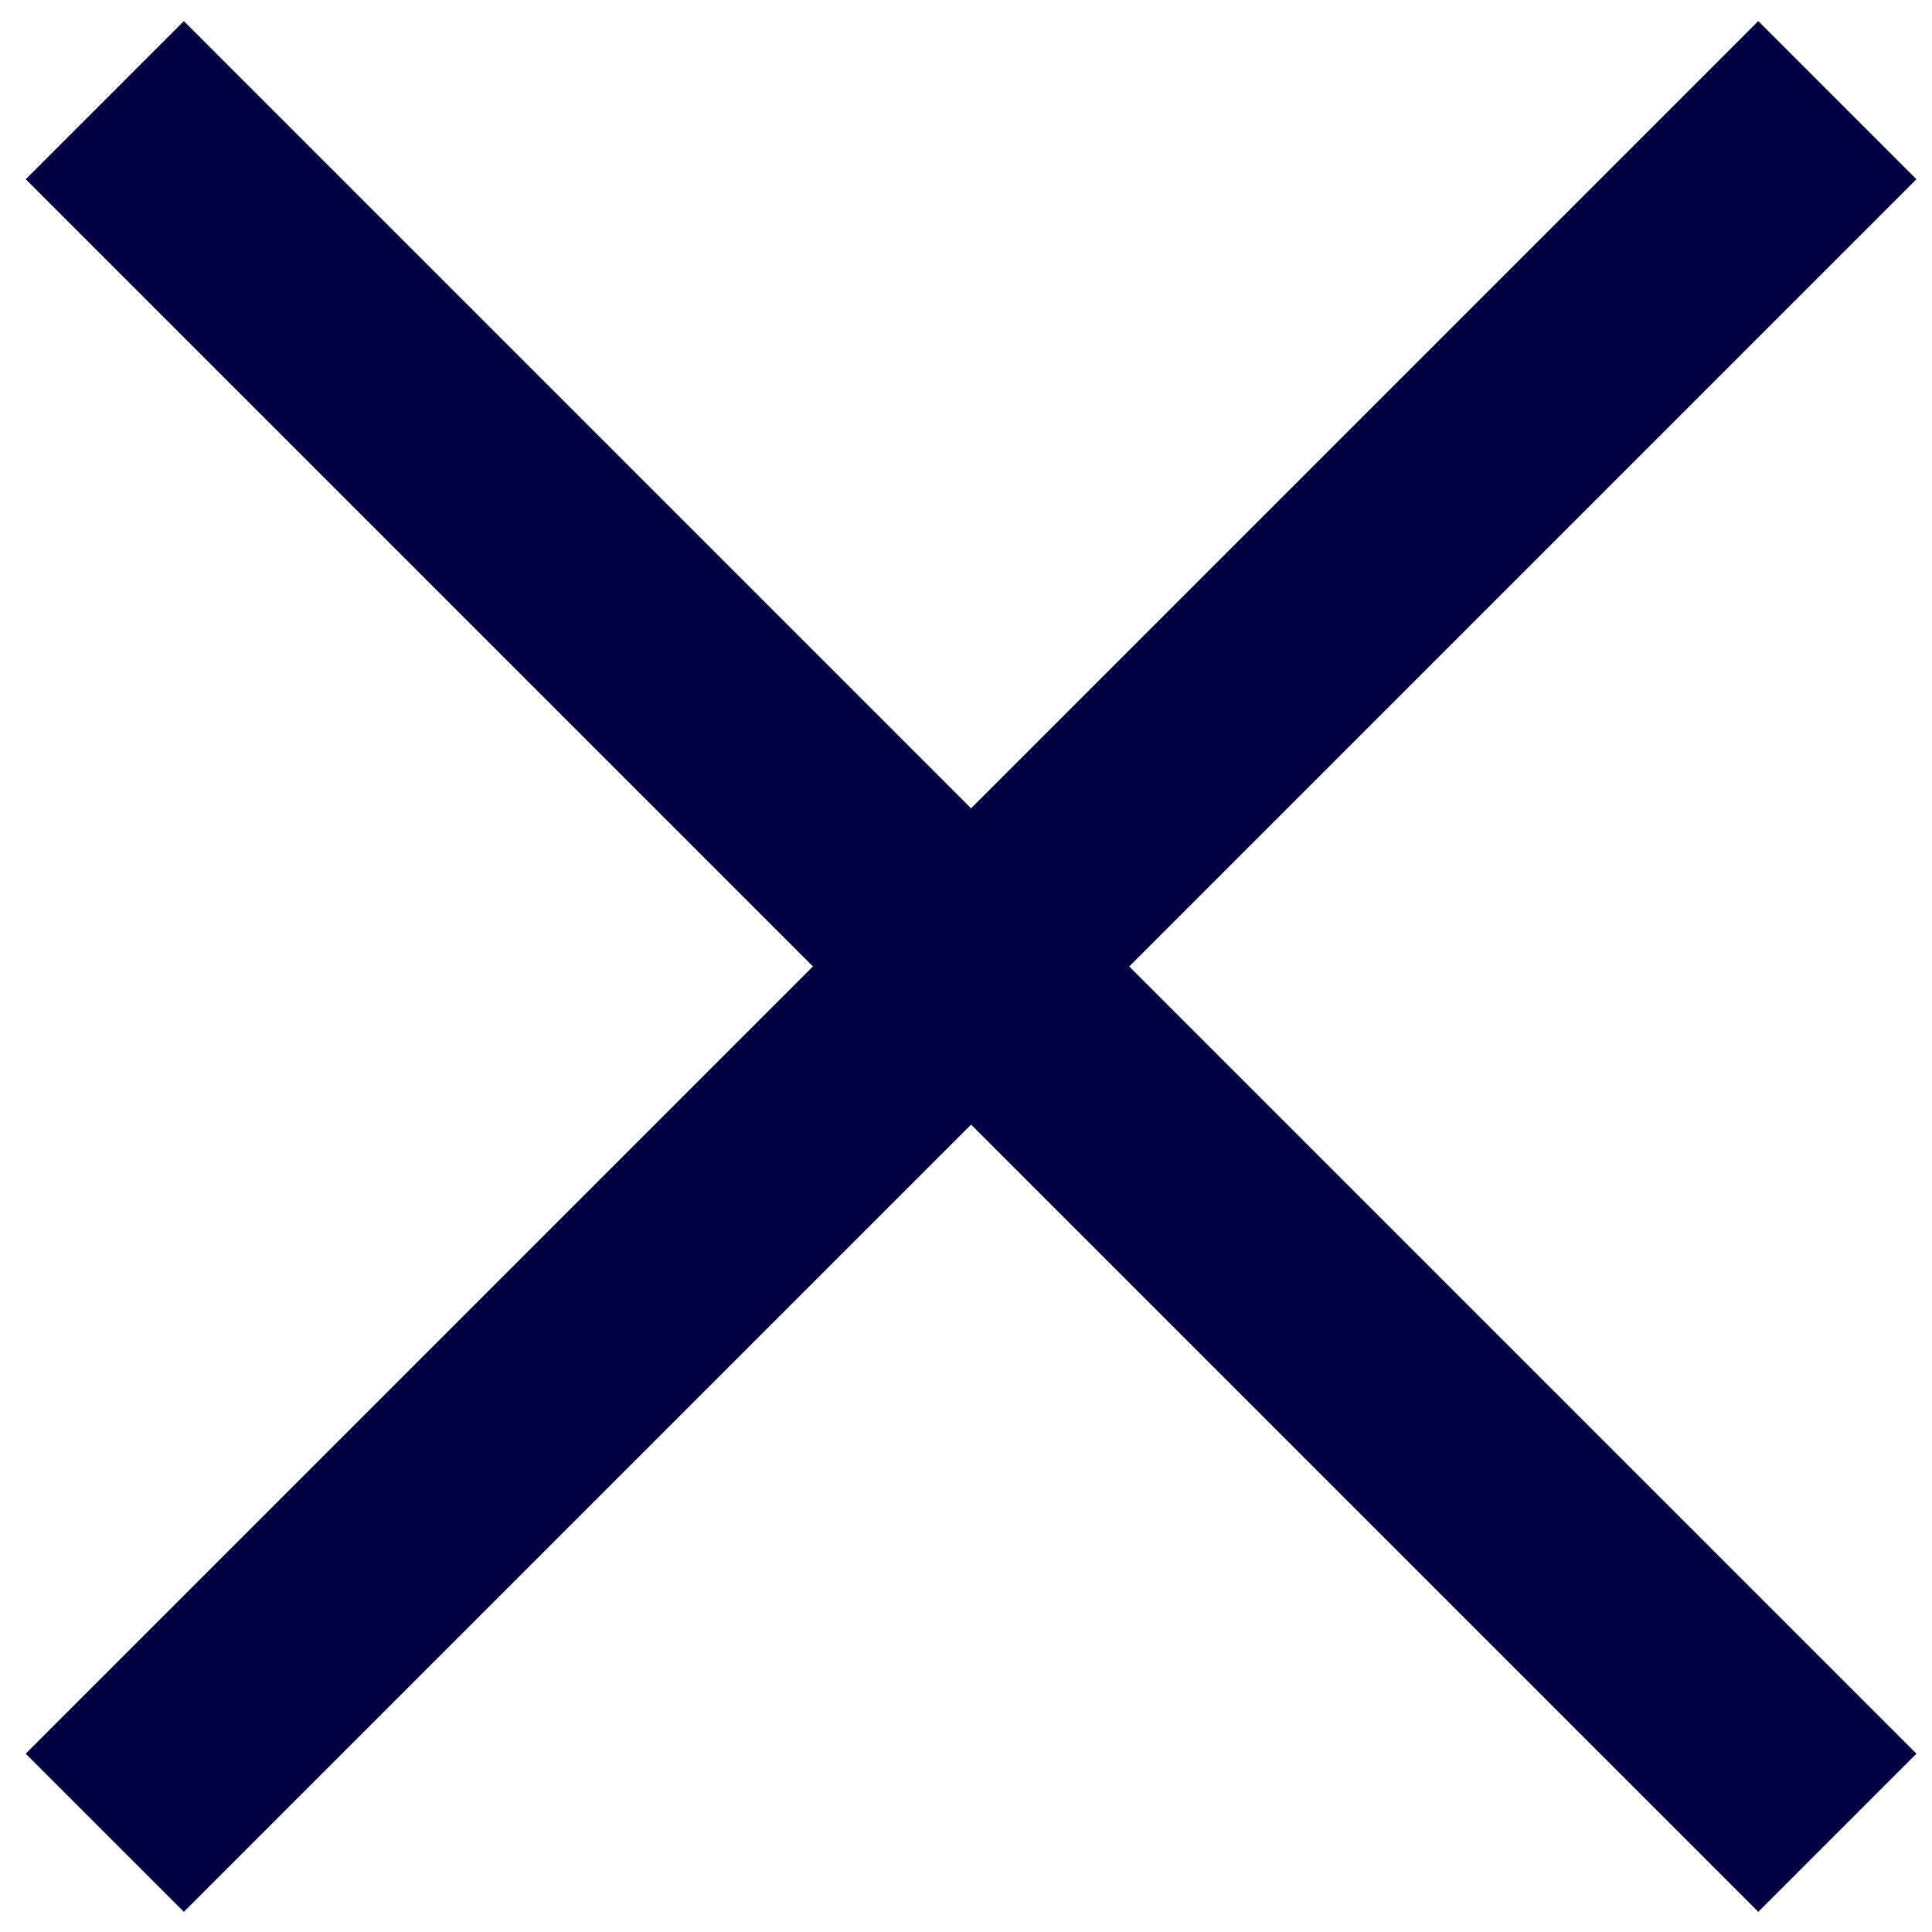
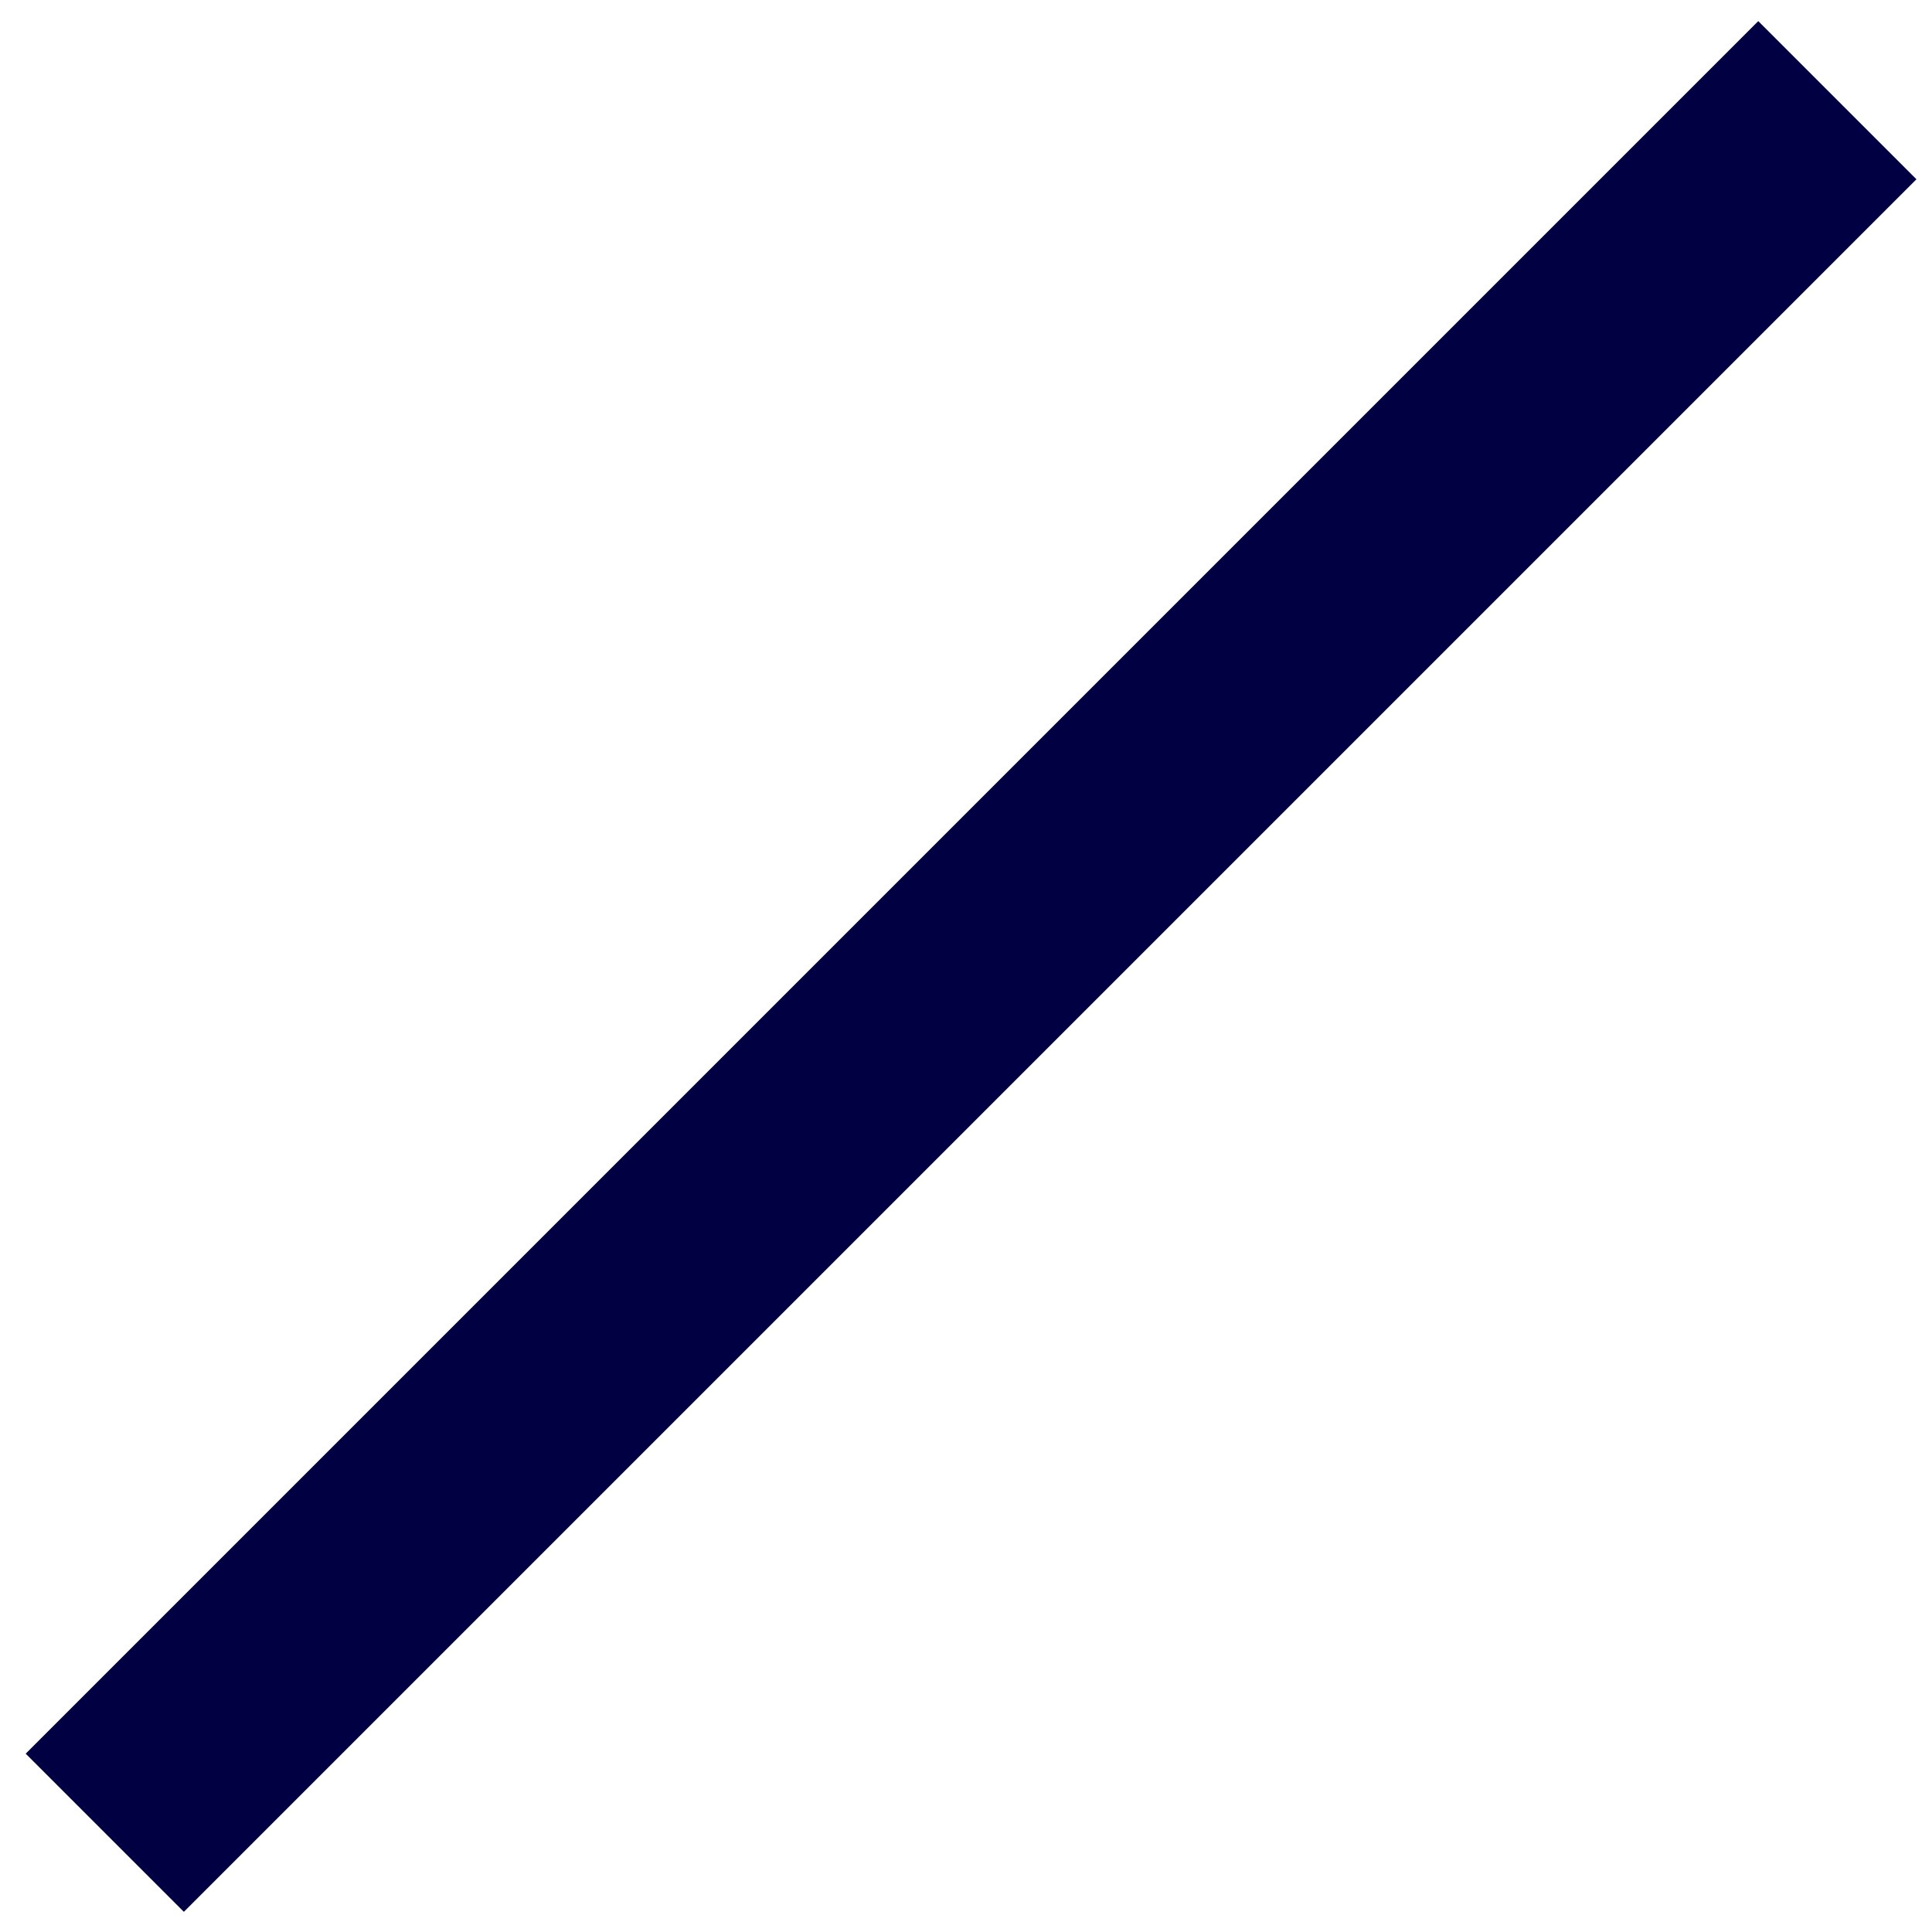
<svg xmlns="http://www.w3.org/2000/svg" version="1.1" id="Layer_1" x="0px" y="0px" viewBox="0 0 38 38" style="enable-background:new 0 0 38 38;" xml:space="preserve">
  <style type="text/css">
	.st0{fill:#000042;}
</style>
  <g>
    <g>
      <rect x="-5" y="16.8" transform="matrix(0.707 -0.707 0.707 0.707 -7.837 19.08)" class="st0" width="48.2" height="4.4" />
    </g>
  </g>
  <g>
-     <rect x="16.9" y="-5.1" transform="matrix(0.707 -0.707 0.707 0.707 -7.837 19.08)" class="st0" width="4.4" height="48.2" />
-   </g>
+     </g>
</svg>